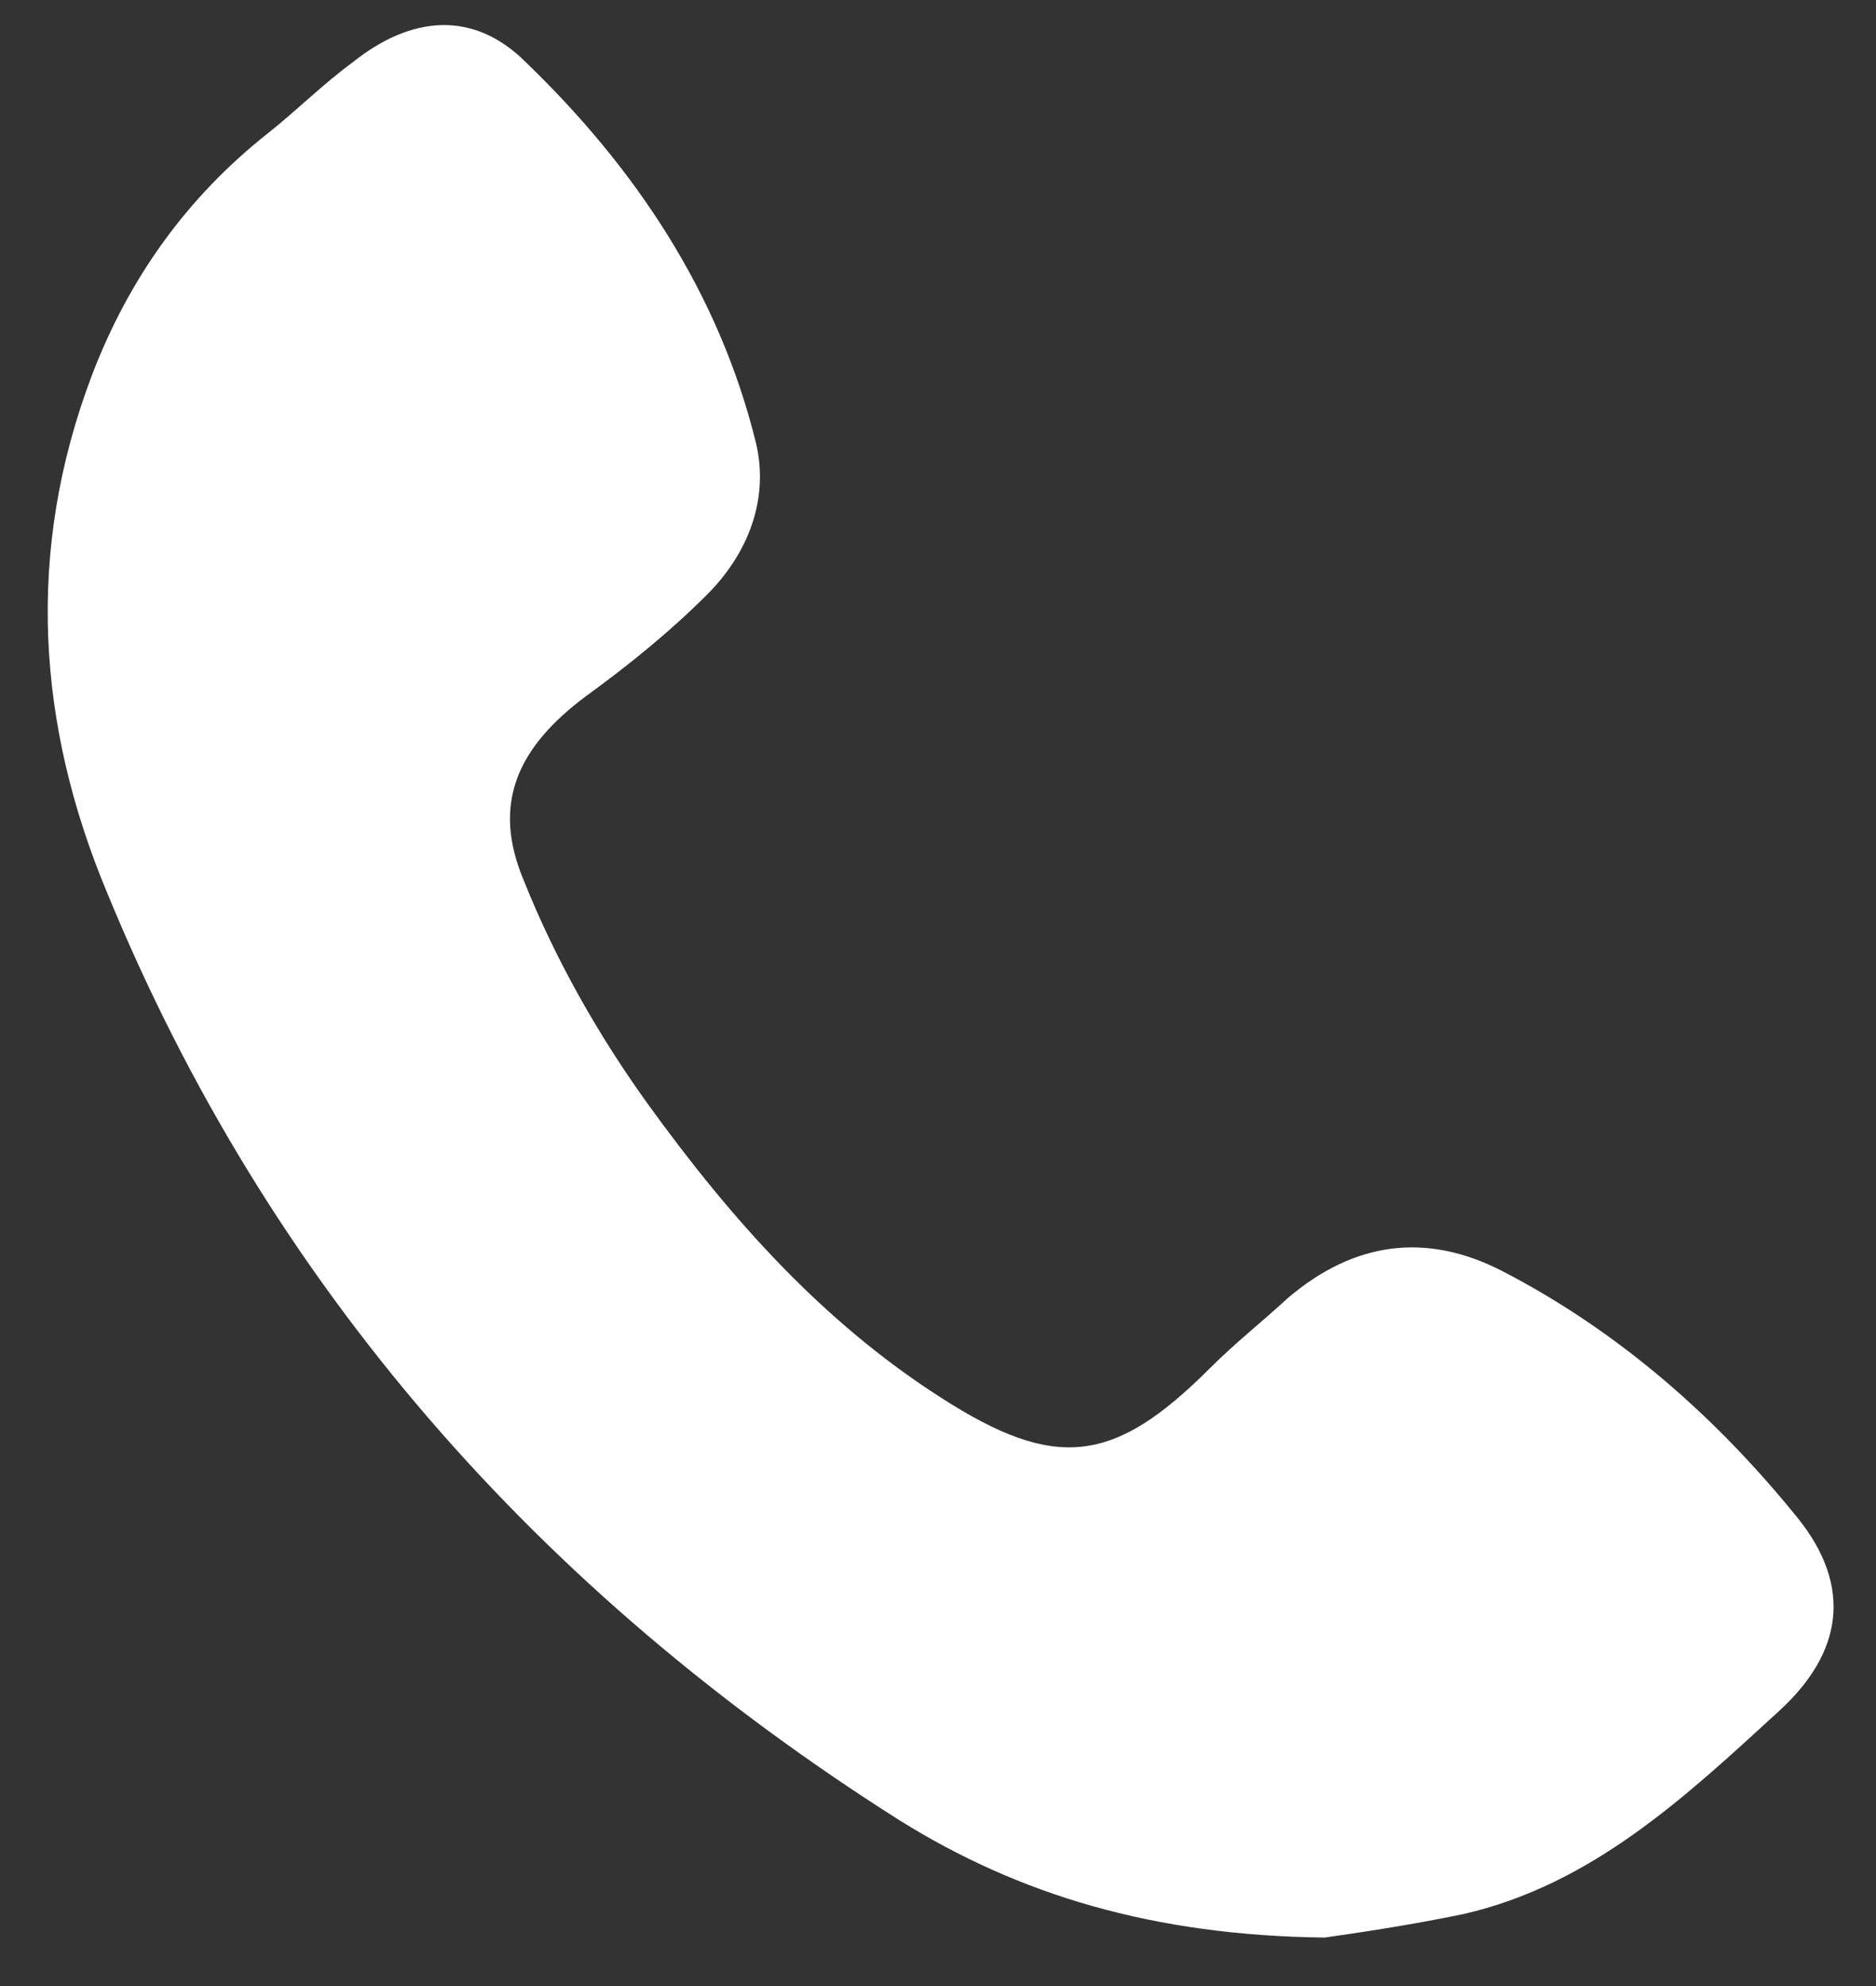
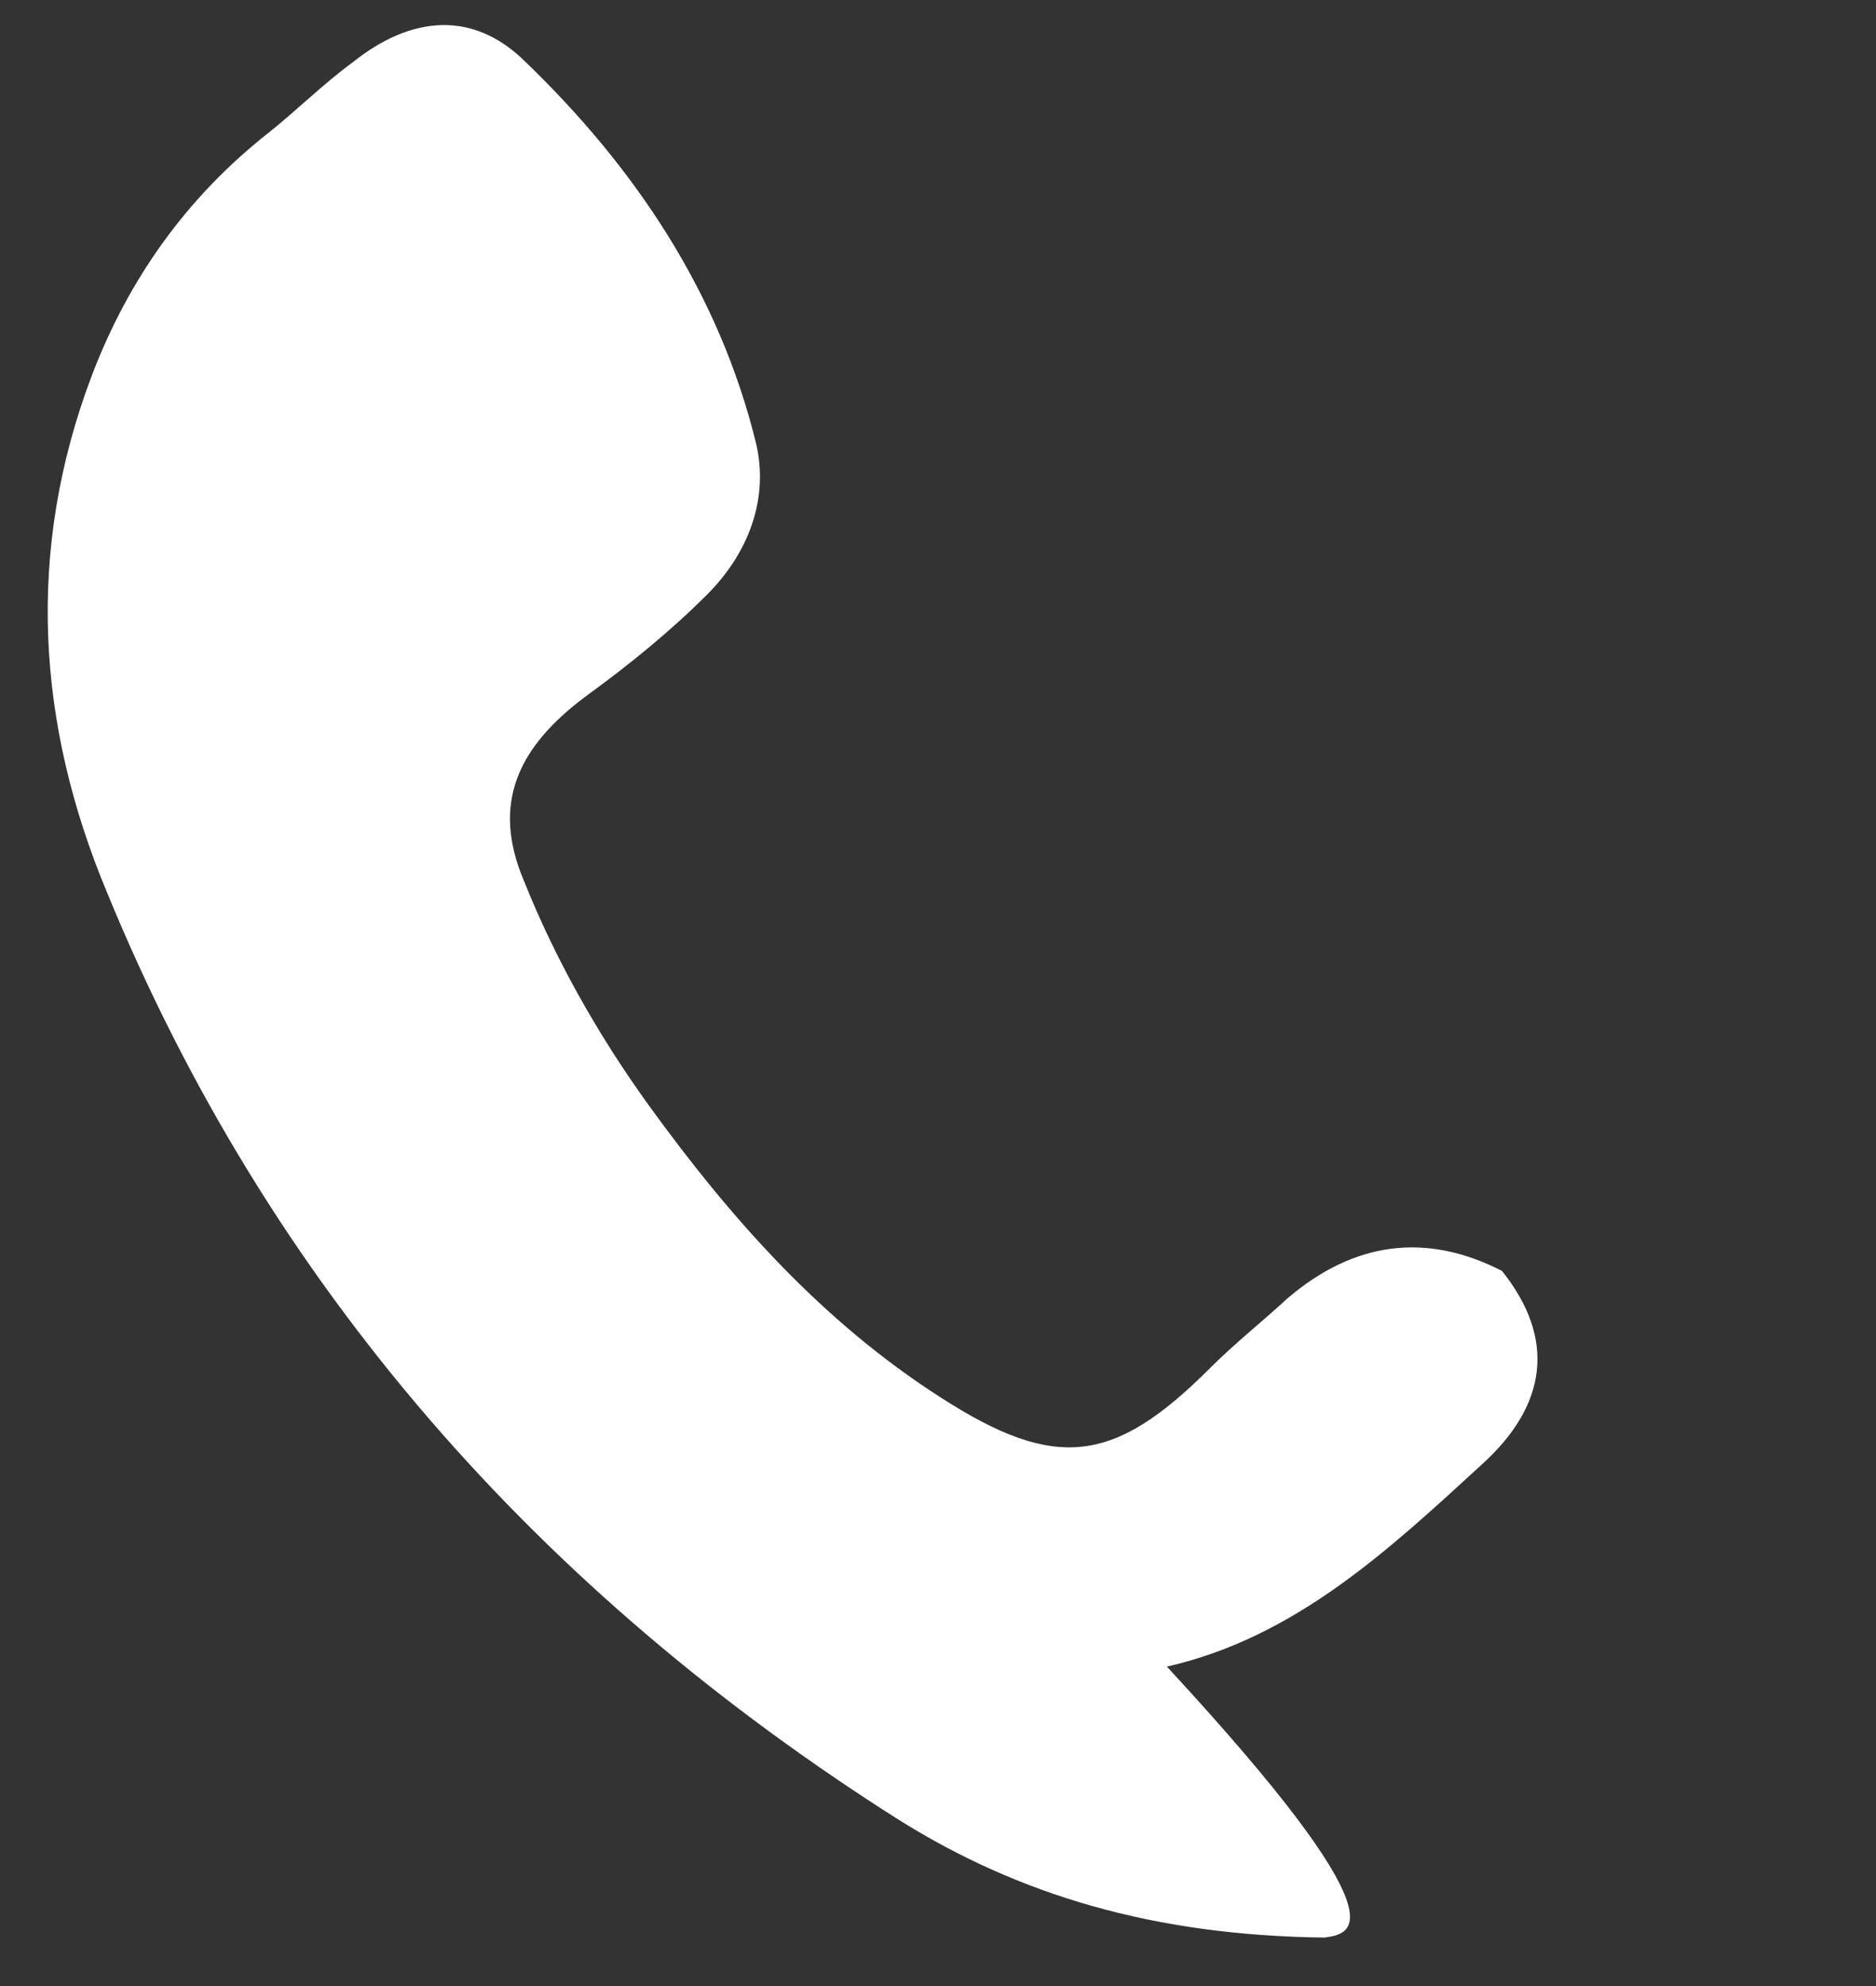
<svg xmlns="http://www.w3.org/2000/svg" version="1.1" id="Layer_1" x="0px" y="0px" viewBox="0 0 96.3 101.9" style="enable-background:new 0 0 96.3 101.9;" xml:space="preserve">
  <rect x="0" y="0" width="96.3" height="101.9" fill="#333333" stroke="none" />
  <style type="text/css">
	.st0{fill:#FFFFFF;}
</style>
-   <path class="st0" d="M68,99.4c-8.8-0.1-15.7-2.2-21.8-6C27.7,81.7,13.8,66,5.5,45.8c-3.6-8.6-4.2-17.5-0.8-26.5  c1.9-5,4.9-9.2,9.1-12.5c1.5-1.2,2.8-2.5,4.3-3.6c3-2.4,6.2-2.7,8.9,0c5.6,5.4,9.9,11.8,11.8,19.5c0.7,2.9-0.4,5.7-2.5,7.8  c-1.9,1.9-4,3.6-6.2,5.2c-3.5,2.6-4.9,5.5-3.2,9.5c1.6,4,3.8,7.9,6.4,11.5c4.2,5.8,8.9,11.1,15,15c5.9,3.8,8.9,3.4,13.8-1.5  c1.3-1.3,2.7-2.4,4-3.6c3.4-2.9,7.1-3.4,11-1.4c6,3.1,11,7.5,15.2,12.7c2.8,3.5,2.3,6.9-1,9.9c-4.8,4.4-9.6,8.9-16.2,10.4  C72.2,98.8,69.4,99.2,68,99.4z" />
+   <path class="st0" d="M68,99.4c-8.8-0.1-15.7-2.2-21.8-6C27.7,81.7,13.8,66,5.5,45.8c-3.6-8.6-4.2-17.5-0.8-26.5  c1.9-5,4.9-9.2,9.1-12.5c1.5-1.2,2.8-2.5,4.3-3.6c3-2.4,6.2-2.7,8.9,0c5.6,5.4,9.9,11.8,11.8,19.5c0.7,2.9-0.4,5.7-2.5,7.8  c-1.9,1.9-4,3.6-6.2,5.2c-3.5,2.6-4.9,5.5-3.2,9.5c1.6,4,3.8,7.9,6.4,11.5c4.2,5.8,8.9,11.1,15,15c5.9,3.8,8.9,3.4,13.8-1.5  c1.3-1.3,2.7-2.4,4-3.6c3.4-2.9,7.1-3.4,11-1.4c2.8,3.5,2.3,6.9-1,9.9c-4.8,4.4-9.6,8.9-16.2,10.4  C72.2,98.8,69.4,99.2,68,99.4z" />
</svg>